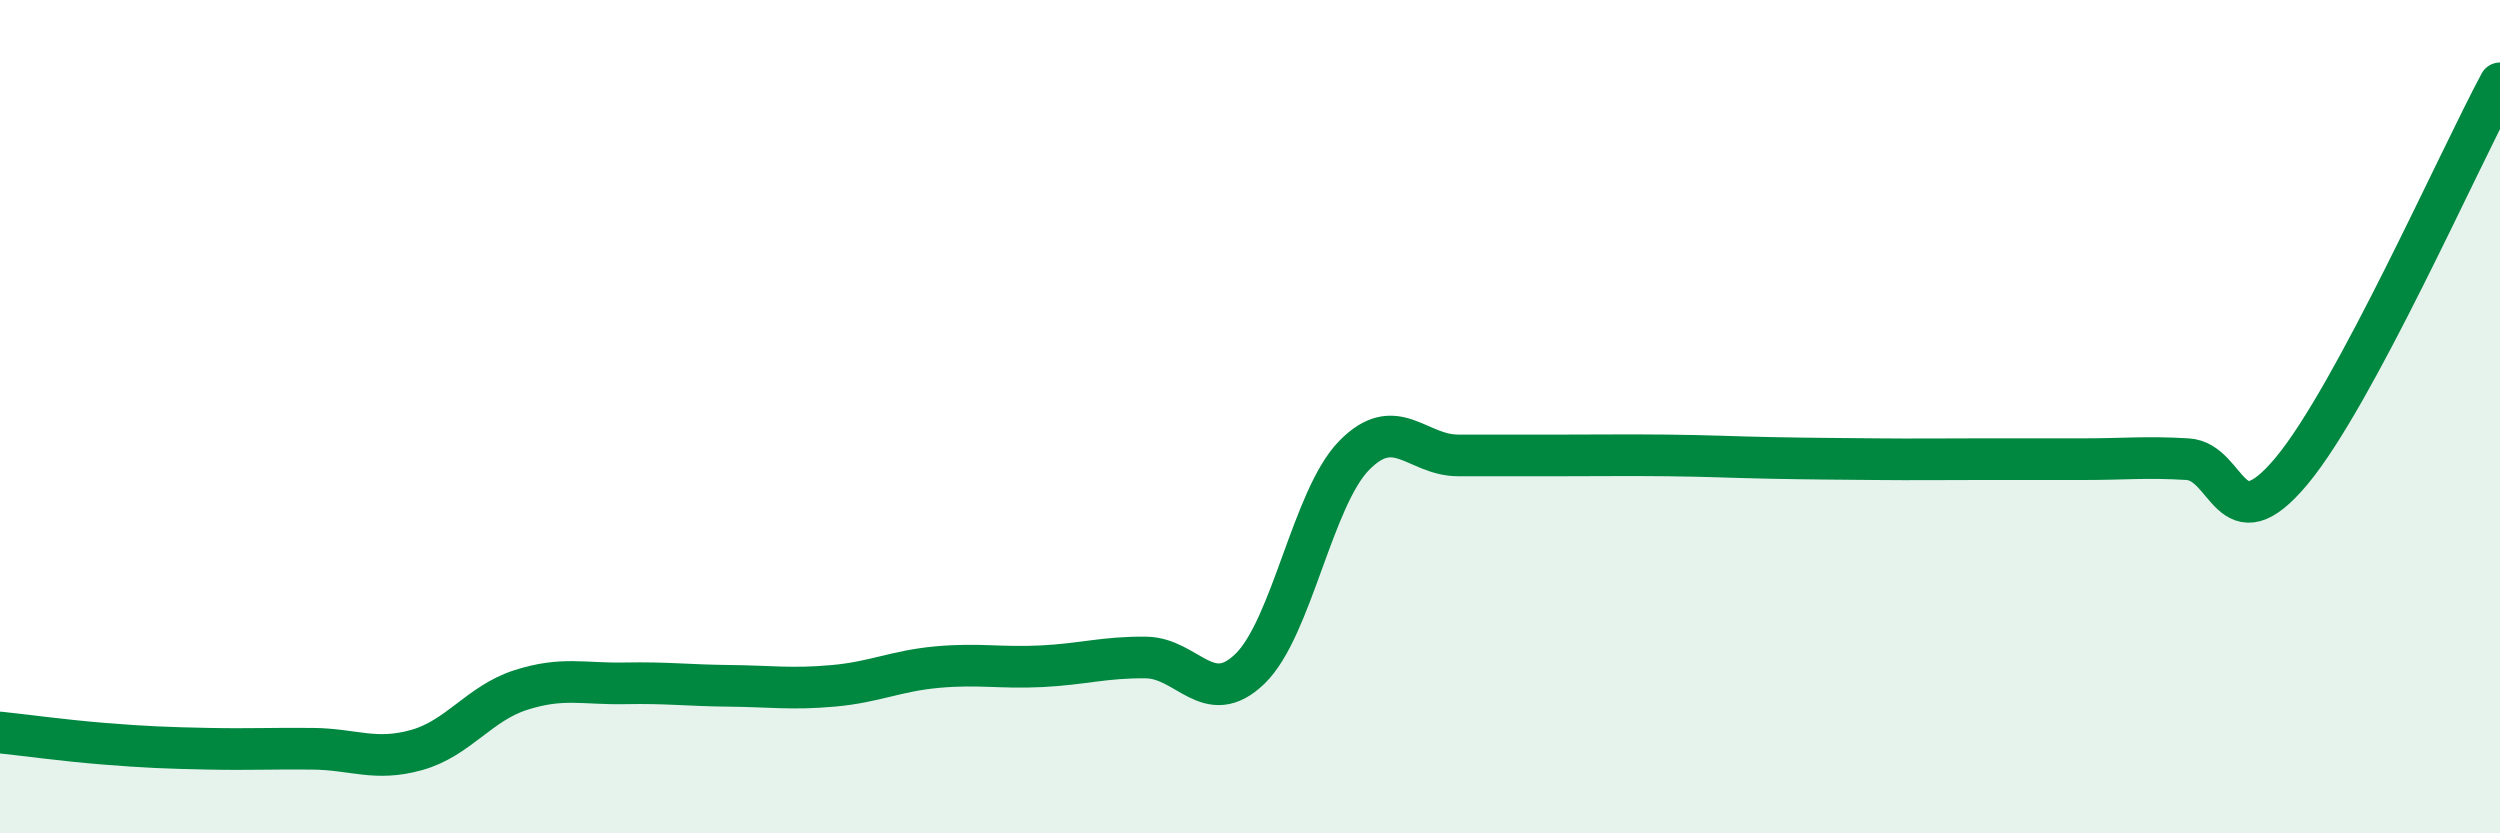
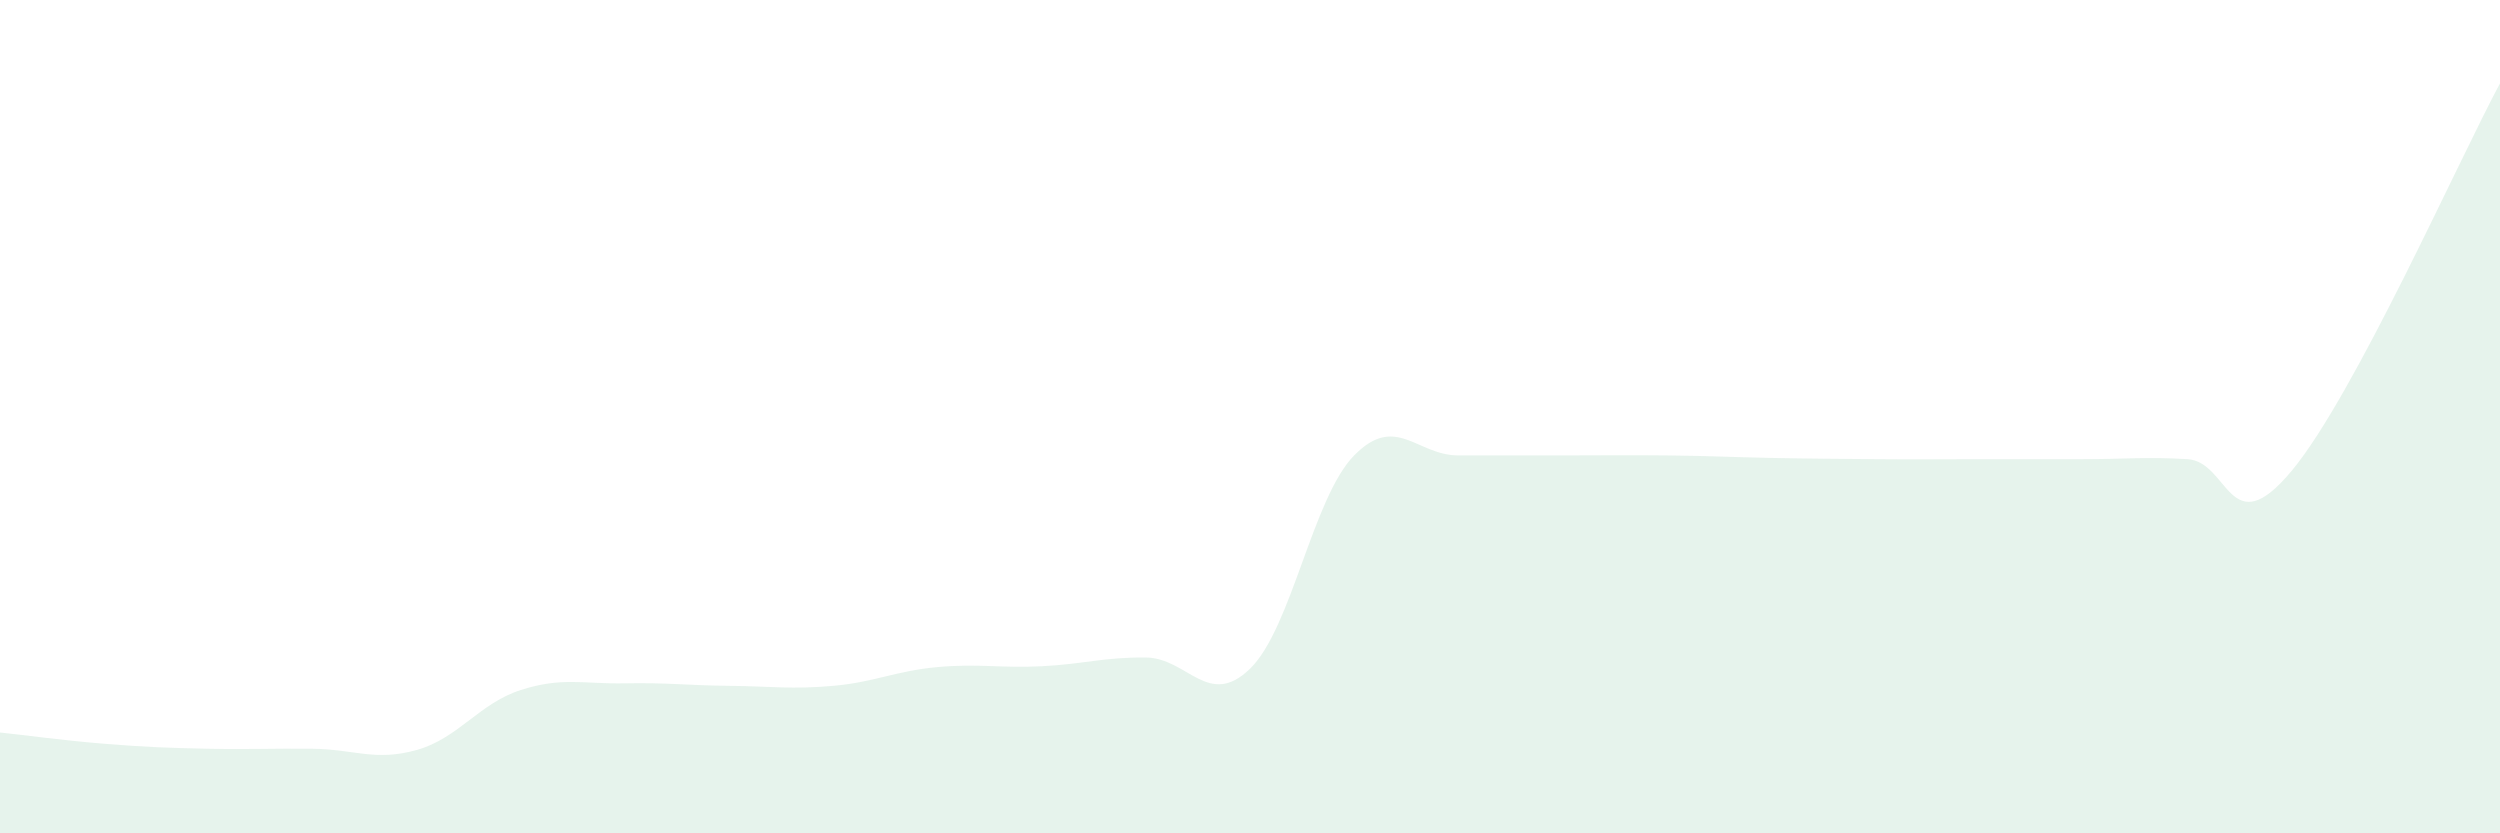
<svg xmlns="http://www.w3.org/2000/svg" width="60" height="20" viewBox="0 0 60 20">
  <path d="M 0,17.58 C 0.5,17.63 1.5,17.77 2.5,17.85 C 3.5,17.93 4,17.95 5,17.97 C 6,17.99 6.5,17.96 7.5,17.97 C 8.5,17.98 9,18.28 10,18 C 11,17.72 11.5,16.88 12.5,16.56 C 13.5,16.24 14,16.42 15,16.4 C 16,16.38 16.5,16.45 17.5,16.46 C 18.5,16.47 19,16.55 20,16.46 C 21,16.37 21.5,16.1 22.5,16.01 C 23.5,15.92 24,16.04 25,15.99 C 26,15.94 26.5,15.77 27.5,15.78 C 28.5,15.79 29,17.02 30,16.05 C 31,15.08 31.5,11.95 32.5,10.93 C 33.5,9.91 34,10.93 35,10.93 C 36,10.93 36.5,10.93 37.5,10.93 C 38.5,10.93 39,10.92 40,10.93 C 41,10.94 41.5,10.97 42.5,10.99 C 43.5,11.01 44,11.01 45,11.02 C 46,11.03 46.5,11.02 47.5,11.02 C 48.5,11.02 49,11.02 50,11.02 C 51,11.02 51.5,10.96 52.5,11.02 C 53.5,11.08 53.5,13.1 55,11.3 C 56.5,9.5 59,3.86 60,2L60 20L0 20Z" fill="#008740" opacity="0.1" stroke-linecap="round" stroke-linejoin="round" />
-   <path d="M 0,17.58 C 0.5,17.63 1.5,17.77 2.5,17.85 C 3.5,17.93 4,17.95 5,17.97 C 6,17.99 6.5,17.96 7.5,17.97 C 8.5,17.98 9,18.28 10,18 C 11,17.72 11.5,16.88 12.5,16.56 C 13.5,16.24 14,16.42 15,16.4 C 16,16.38 16.5,16.45 17.5,16.46 C 18.5,16.47 19,16.55 20,16.46 C 21,16.37 21.5,16.1 22.5,16.01 C 23.5,15.92 24,16.04 25,15.99 C 26,15.94 26.5,15.77 27.5,15.78 C 28.5,15.79 29,17.02 30,16.05 C 31,15.08 31.5,11.95 32.5,10.93 C 33.5,9.91 34,10.93 35,10.93 C 36,10.93 36.5,10.93 37.5,10.93 C 38.5,10.93 39,10.92 40,10.93 C 41,10.94 41.5,10.97 42.5,10.99 C 43.5,11.01 44,11.01 45,11.02 C 46,11.03 46.5,11.02 47.5,11.02 C 48.5,11.02 49,11.02 50,11.02 C 51,11.02 51.5,10.96 52.5,11.02 C 53.5,11.08 53.5,13.1 55,11.3 C 56.5,9.5 59,3.86 60,2" stroke="#008740" stroke-width="1" fill="none" stroke-linecap="round" stroke-linejoin="round" />
</svg>